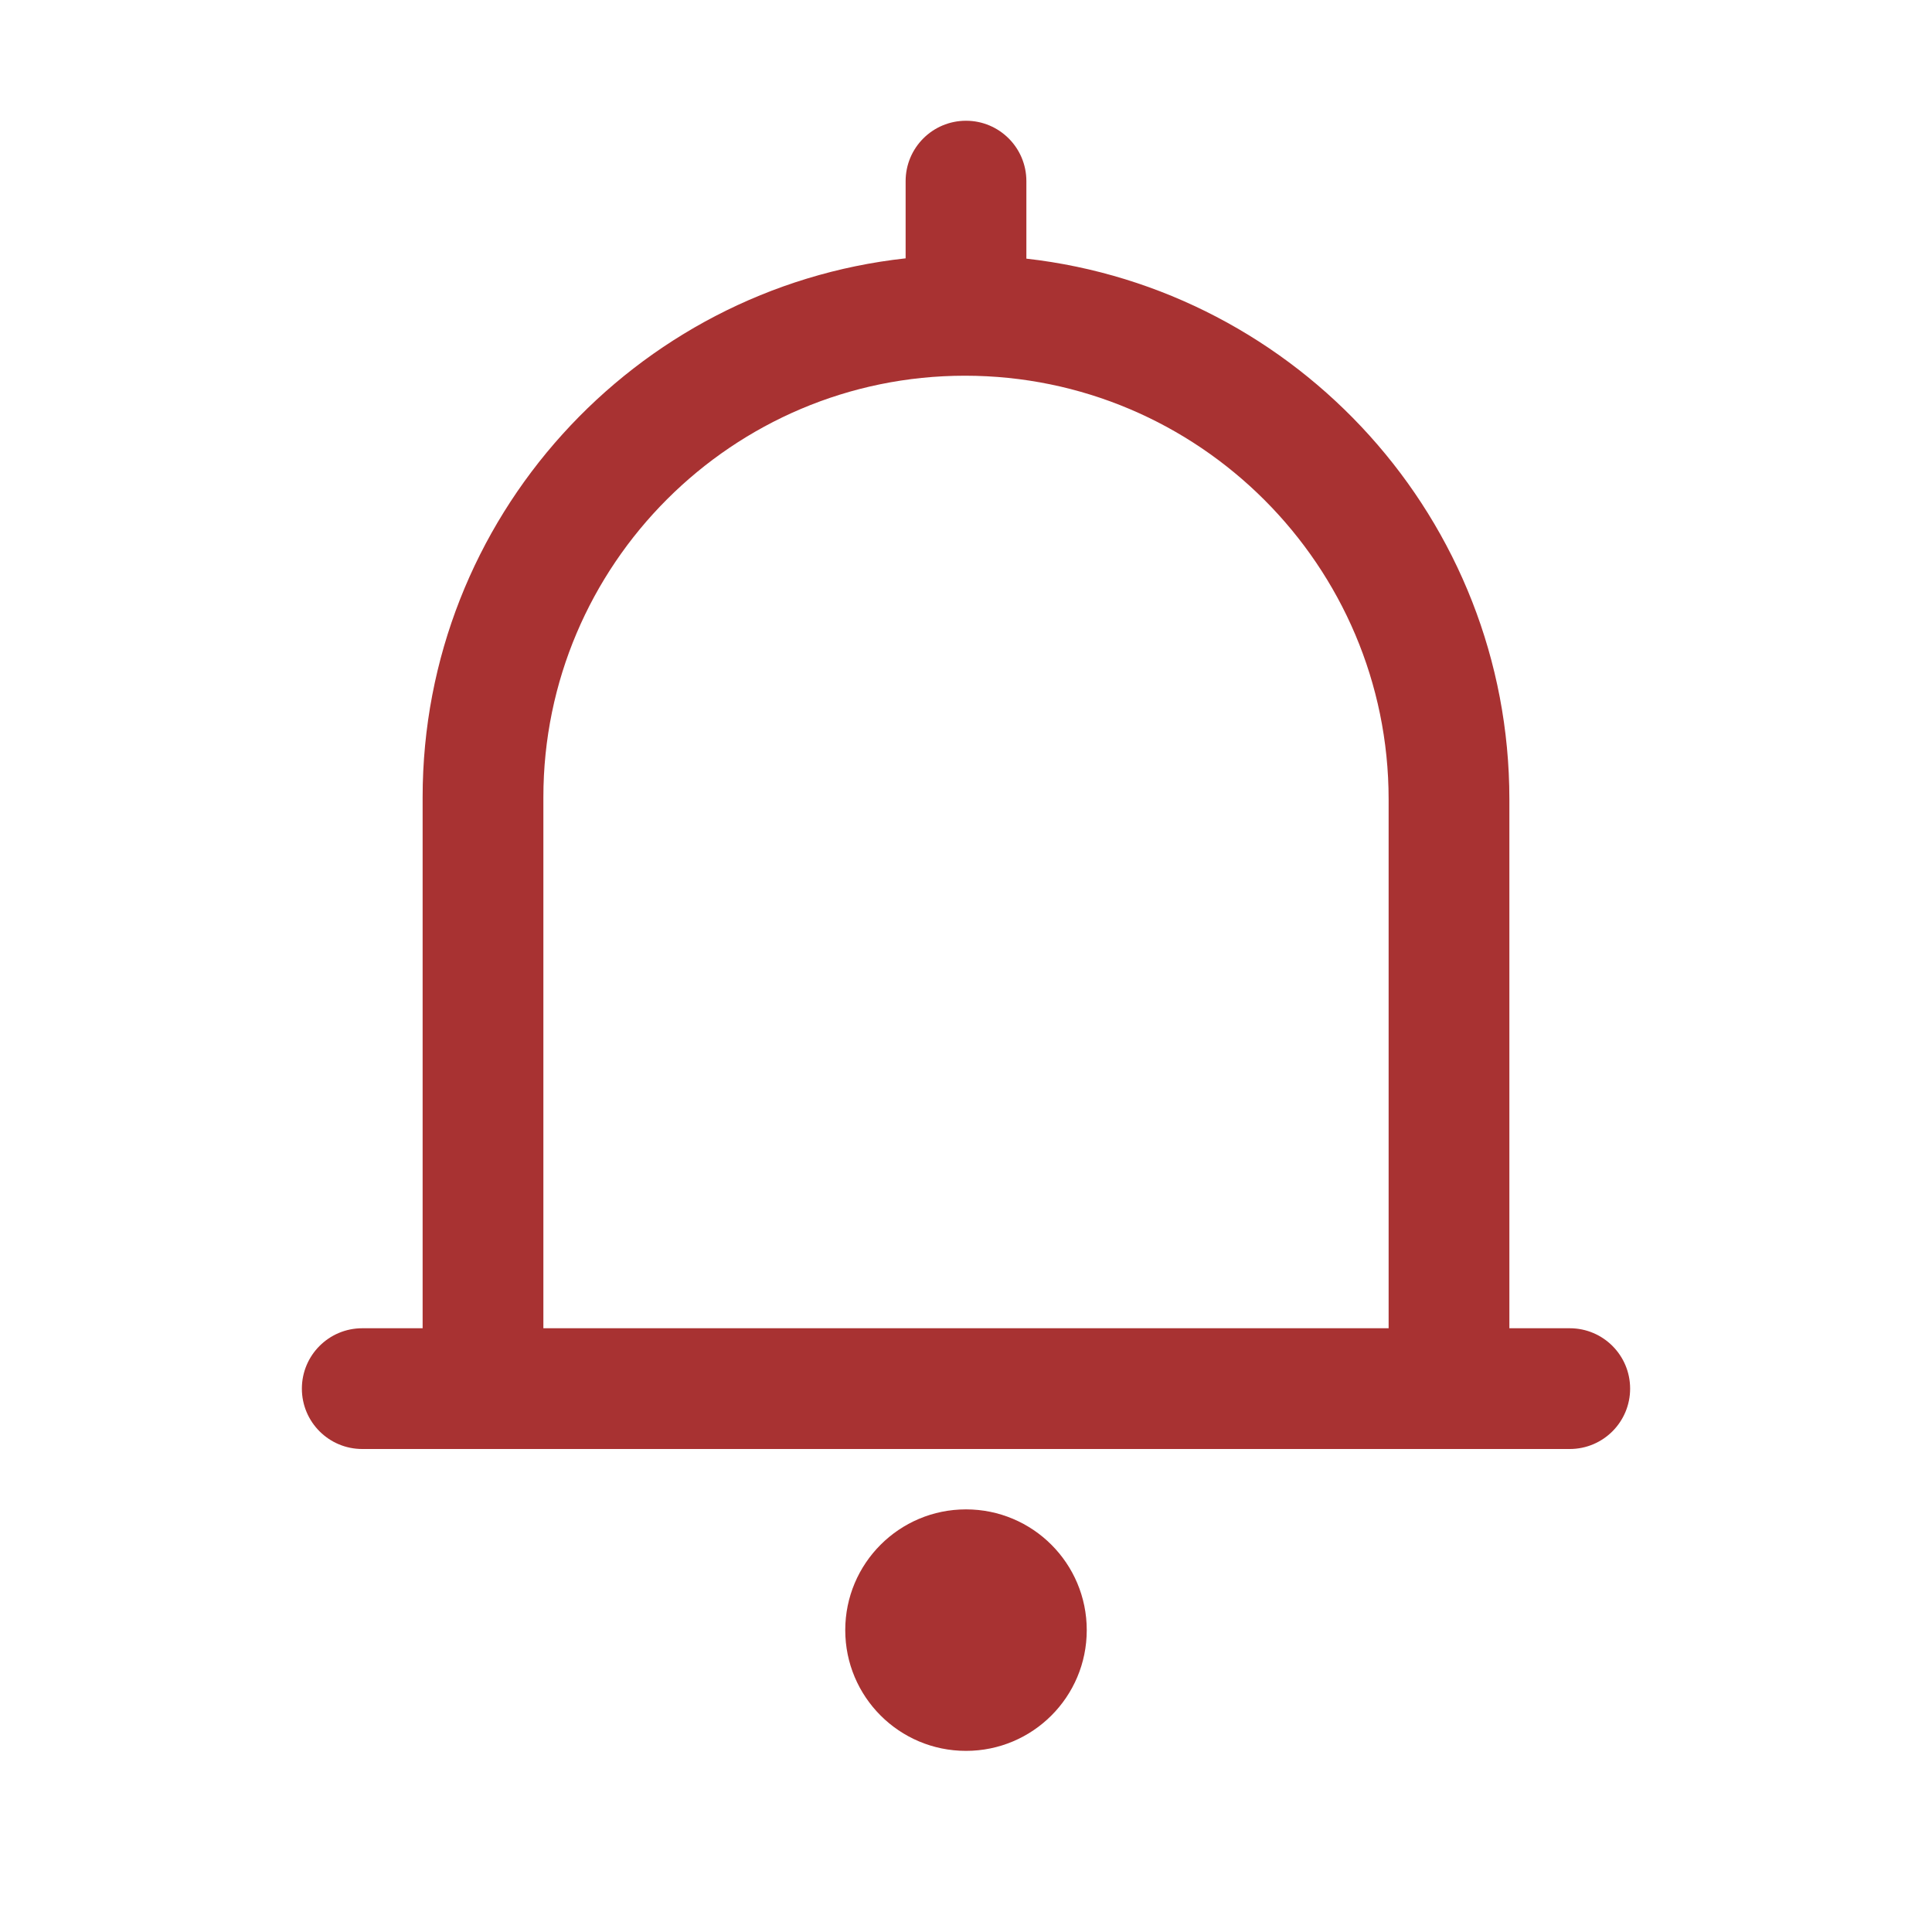
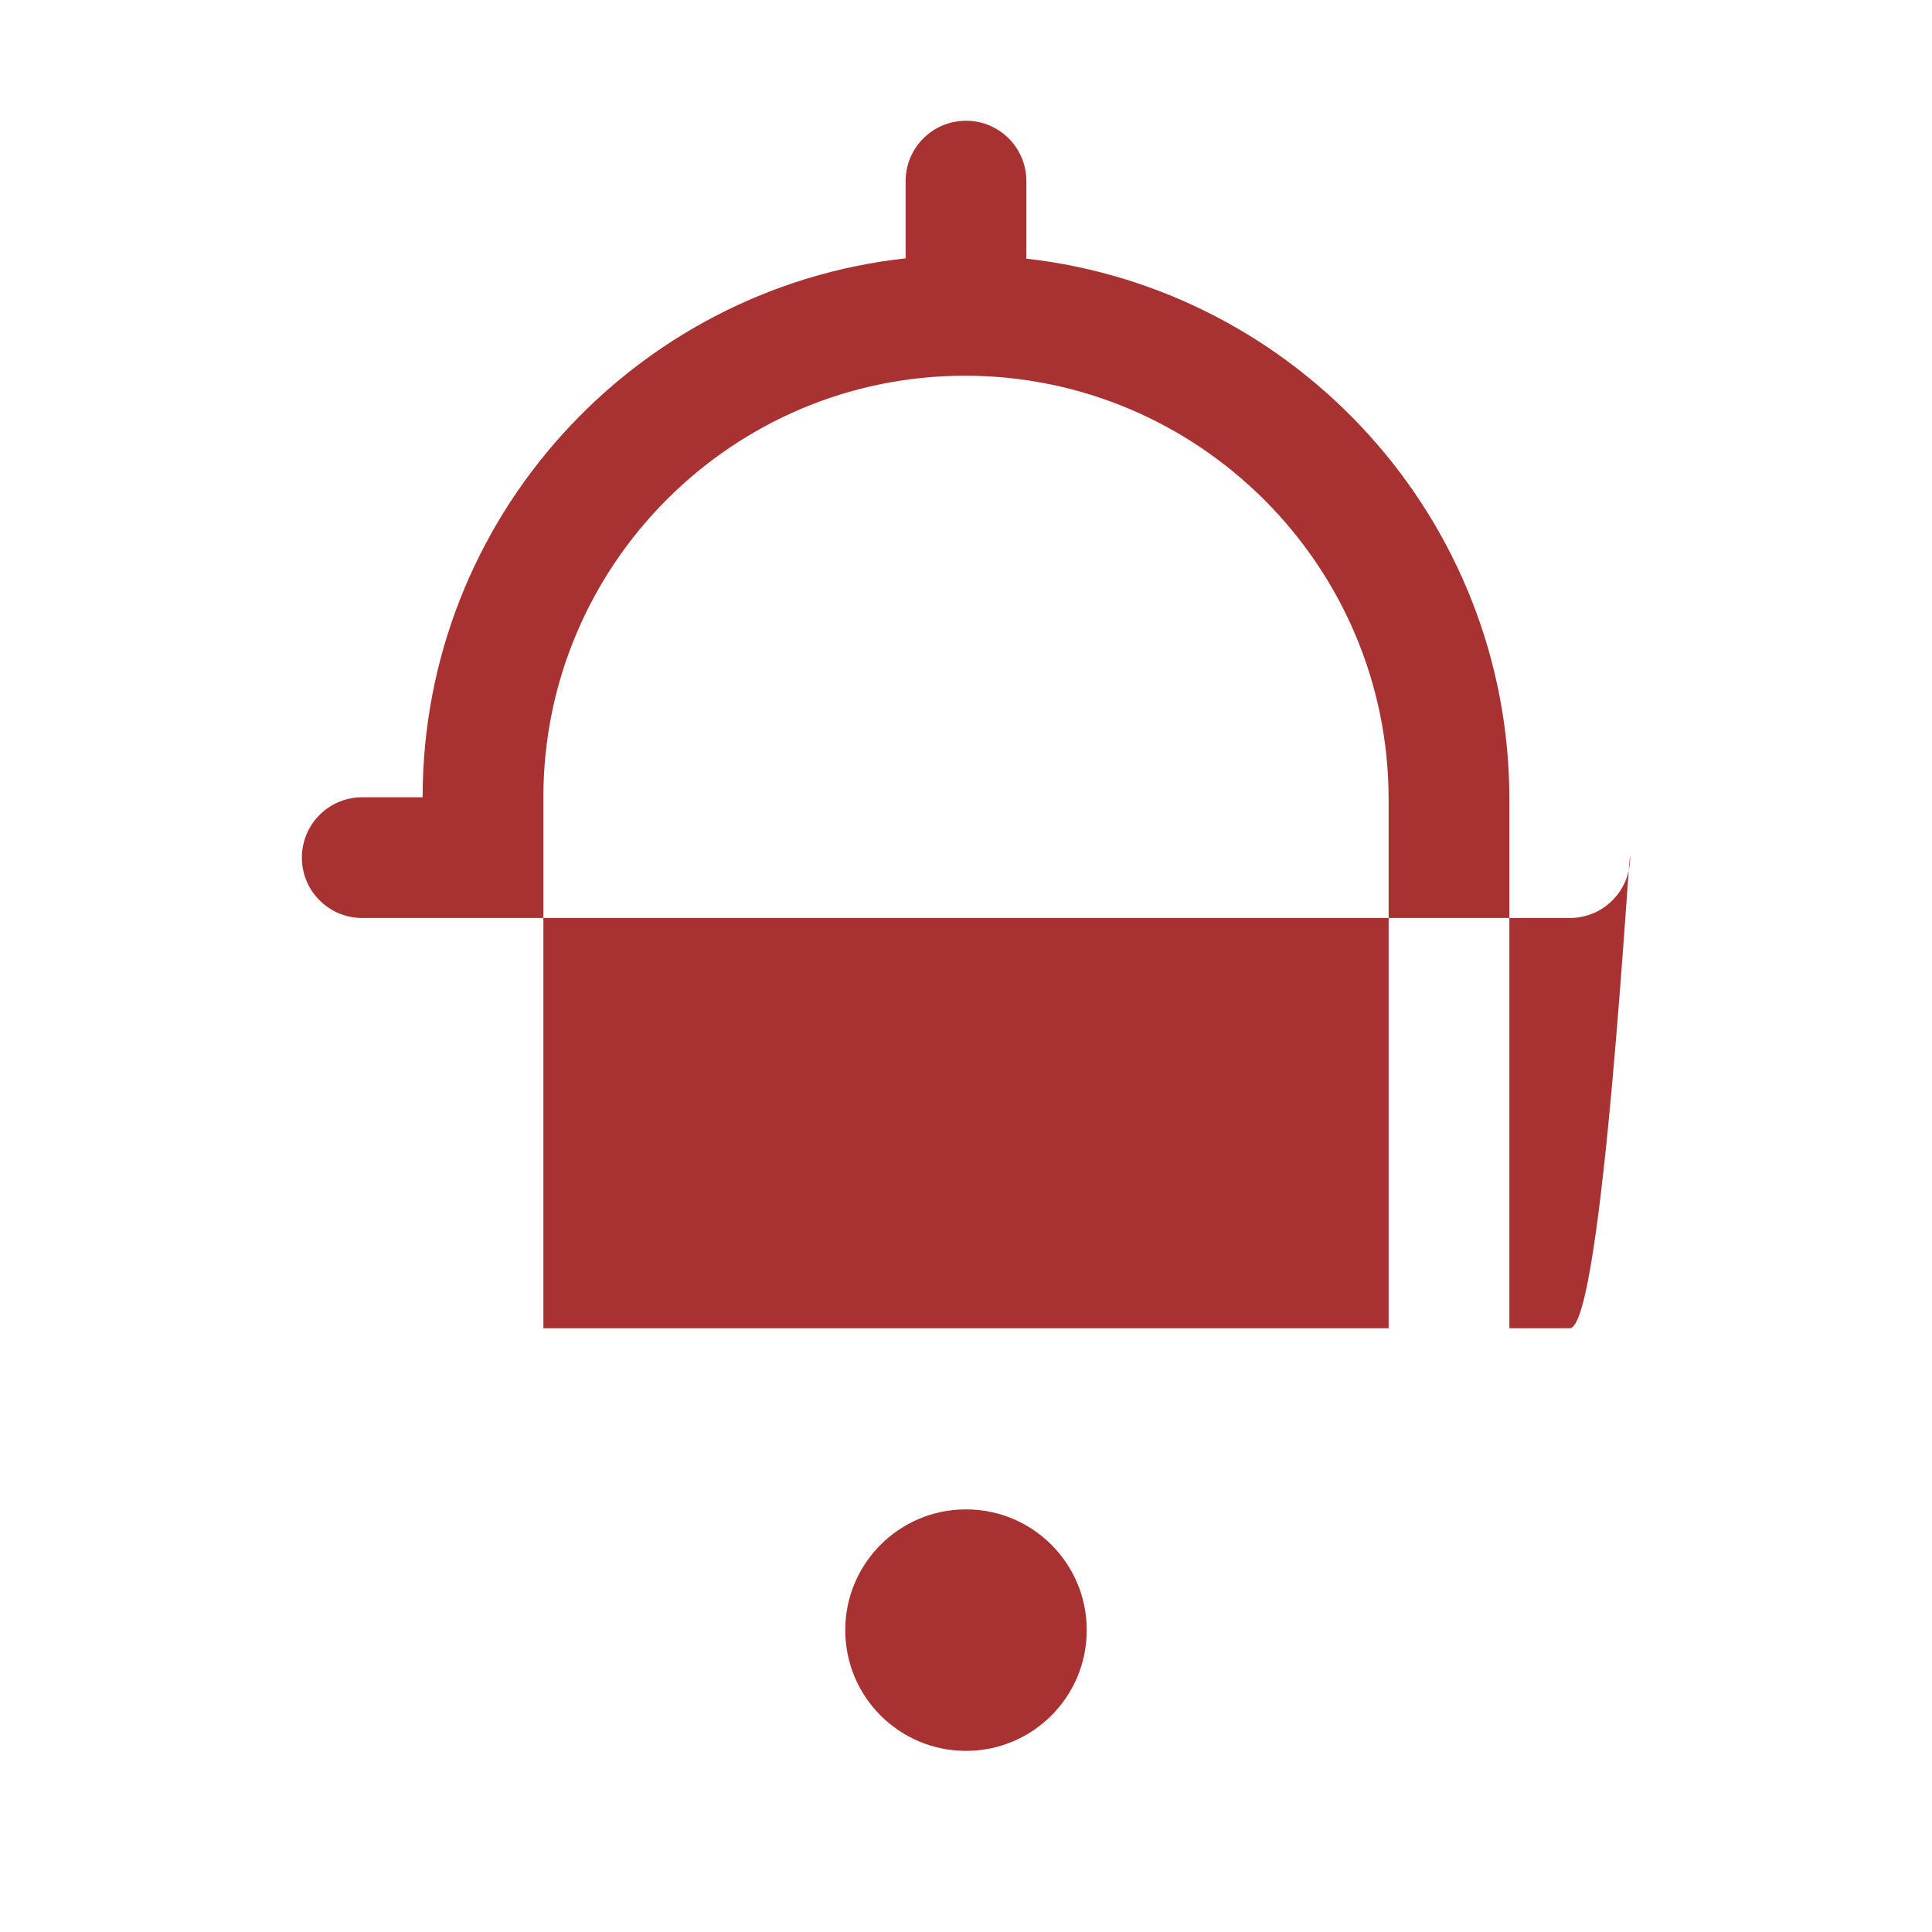
<svg xmlns="http://www.w3.org/2000/svg" enable-background="new 0 0 32 32" height="32px" version="1.1" viewBox="0 0 32 32" width="32px" xml:space="preserve">
  <g id="Guides" />
  <g id="Mail" />
  <g id="Cloud" />
  <g id="Home" />
  <g id="Back" />
  <g id="Next" />
  <g id="Reload" />
  <g id="Buble" />
  <g id="Accept" />
  <g id="Reject" />
  <g id="User" />
  <g id="Download" />
  <g id="Upload" />
  <g id="Camera" />
  <g id="Notification">
-     <path d="M26,22h-1v-8.761c0-4.627-3.506-8.448-8-8.955V3c0-0.552-0.447-1-1-1s-1,0.448-1,1v1.279   c-4.492,0.492-8,4.305-8,8.926V22H6c-0.553,0-1,0.448-1,1s0.447,1,1,1h1.001H25h1c0.553,0,1-0.448,1-1S26.553,22,26,22z    M9,22v-8.795c0-3.85,3.133-6.982,6.982-6.982C19.852,6.223,23,9.37,23,13.239V22H9z M18,27c0,1.105-0.895,2-2,2   s-2-0.895-2-2s0.895-2,2-2S18,25.895,18,27z" fill="#a83232" opacity="1" original-fill="#000000" />
+     <path d="M26,22h-1v-8.761c0-4.627-3.506-8.448-8-8.955V3c0-0.552-0.447-1-1-1s-1,0.448-1,1v1.279   c-4.492,0.492-8,4.305-8,8.926H6c-0.553,0-1,0.448-1,1s0.447,1,1,1h1.001H25h1c0.553,0,1-0.448,1-1S26.553,22,26,22z    M9,22v-8.795c0-3.85,3.133-6.982,6.982-6.982C19.852,6.223,23,9.37,23,13.239V22H9z M18,27c0,1.105-0.895,2-2,2   s-2-0.895-2-2s0.895-2,2-2S18,25.895,18,27z" fill="#a83232" opacity="1" original-fill="#000000" />
  </g>
  <g id="About" />
  <g id="Search" />
  <g id="Cart" />
  <g id="Sound" />
  <g id="List" />
  <g id="Settings" />
</svg>